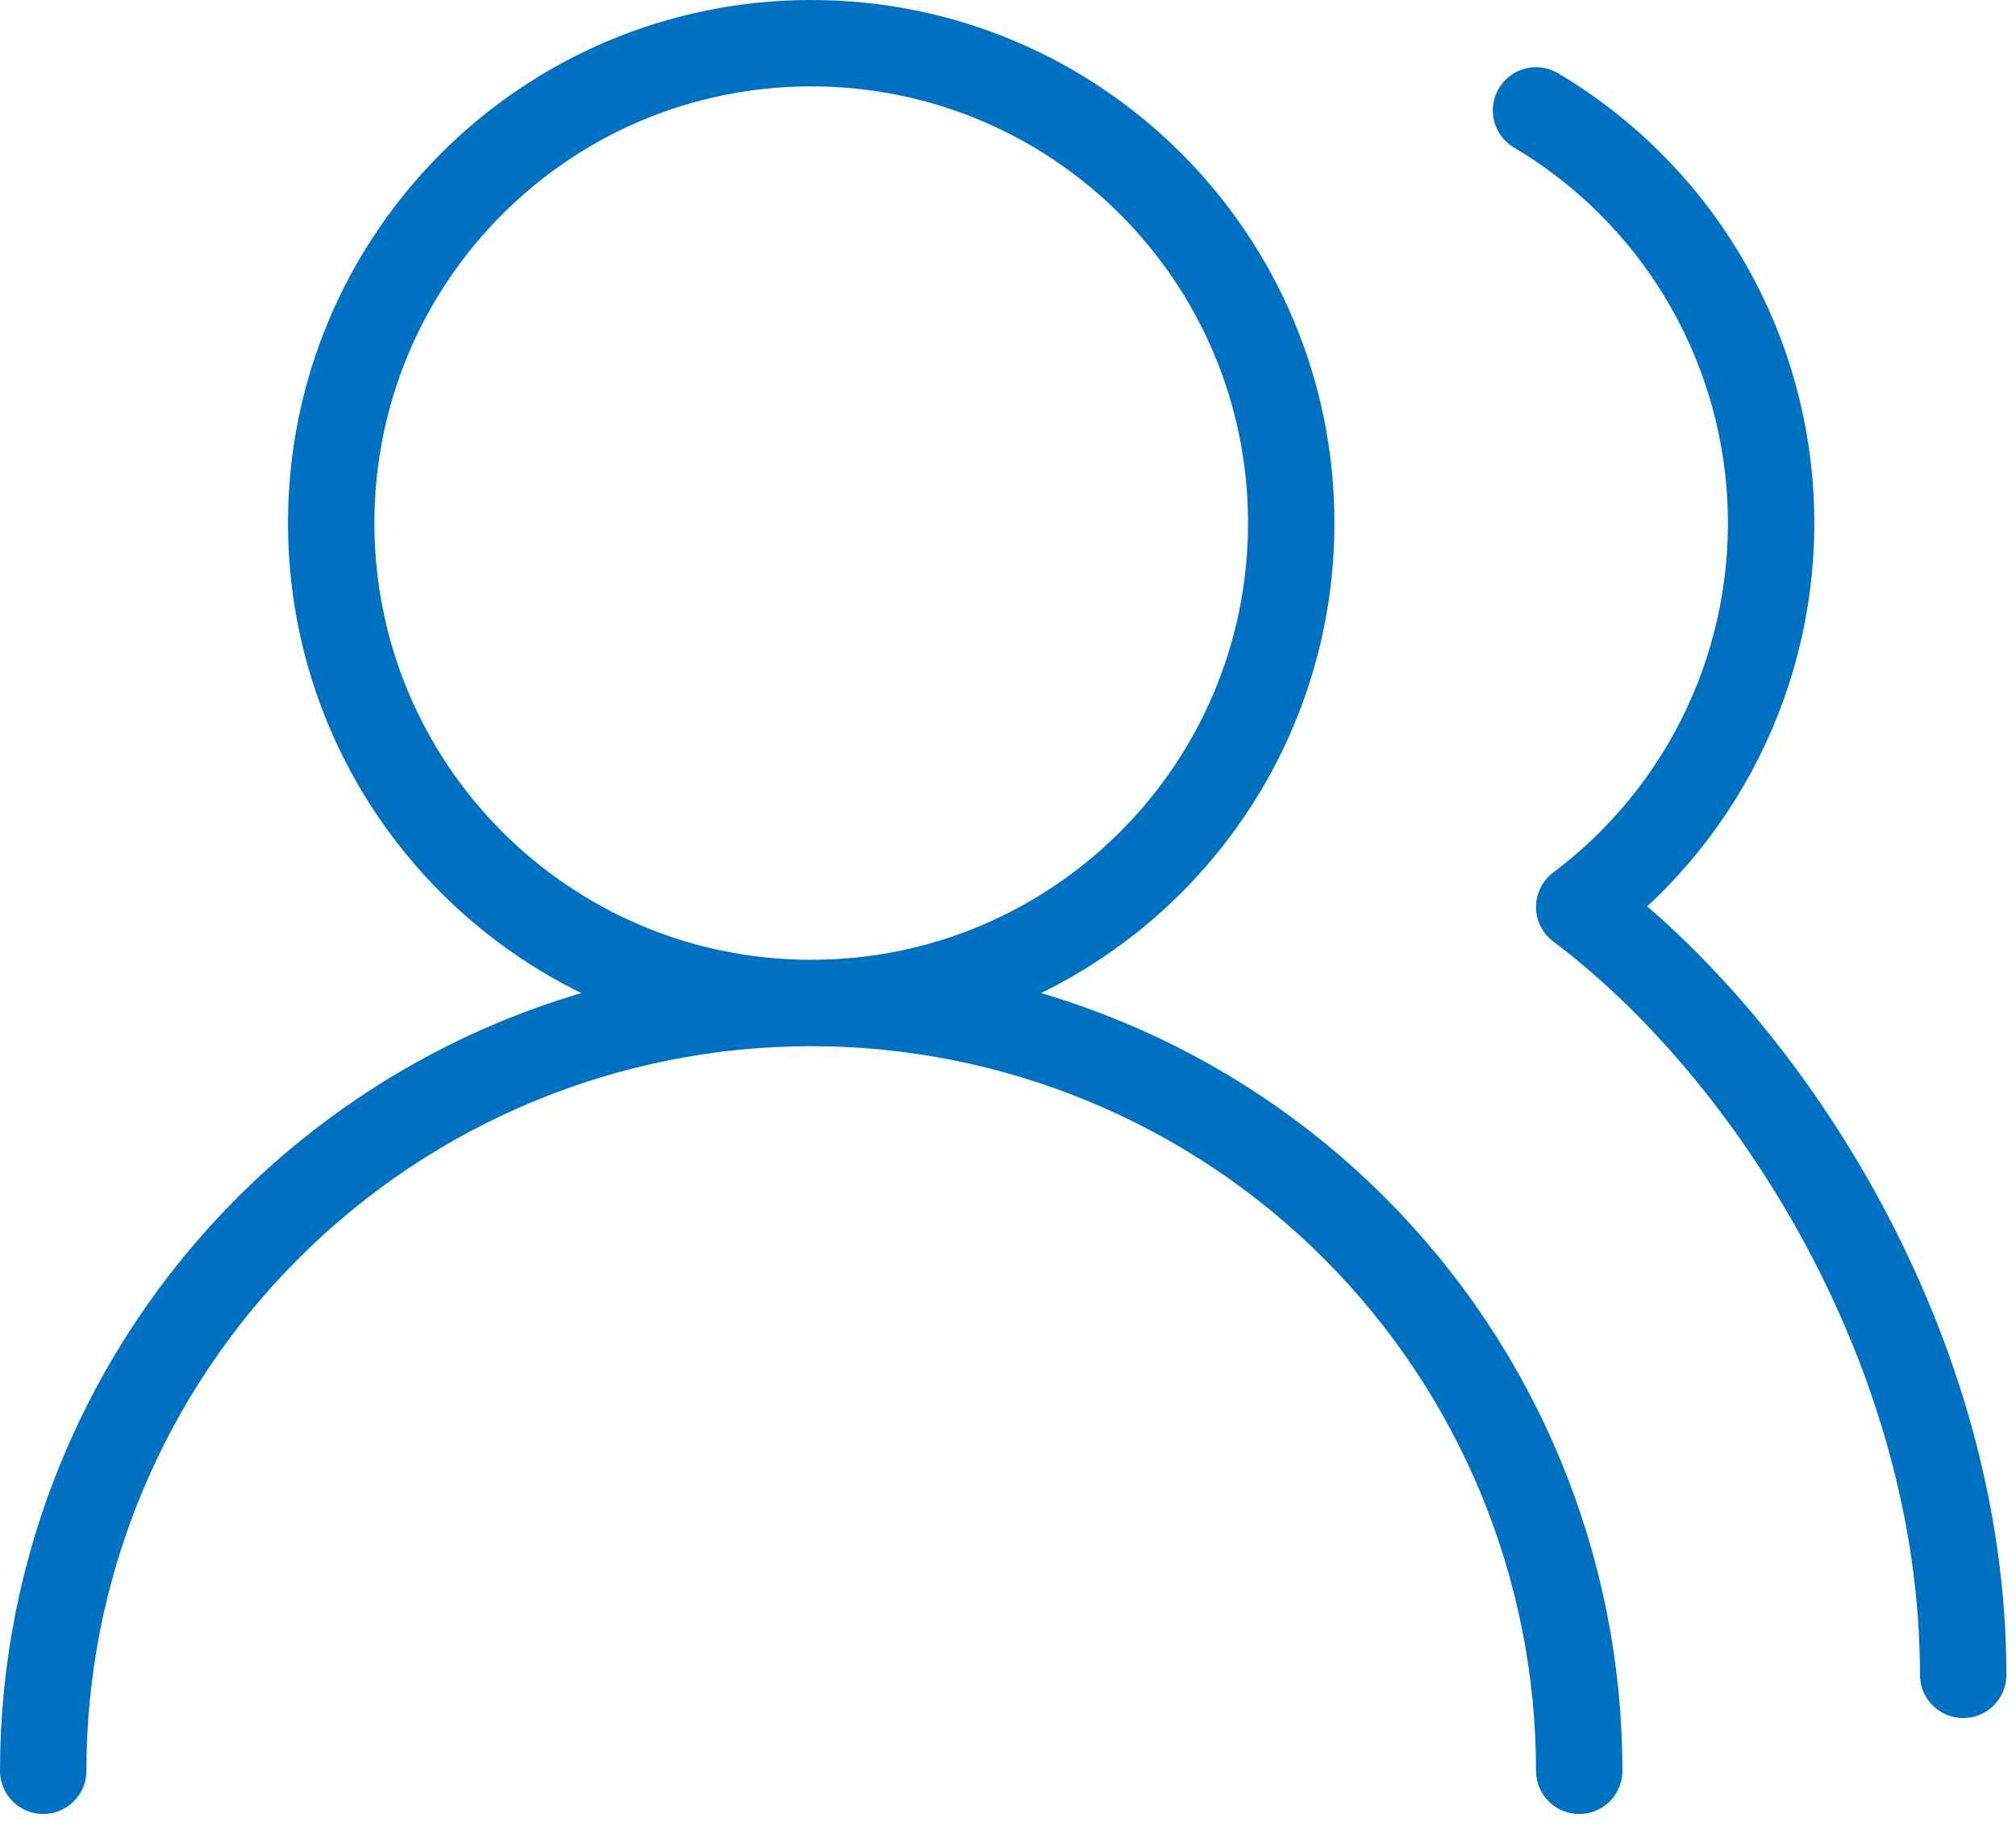
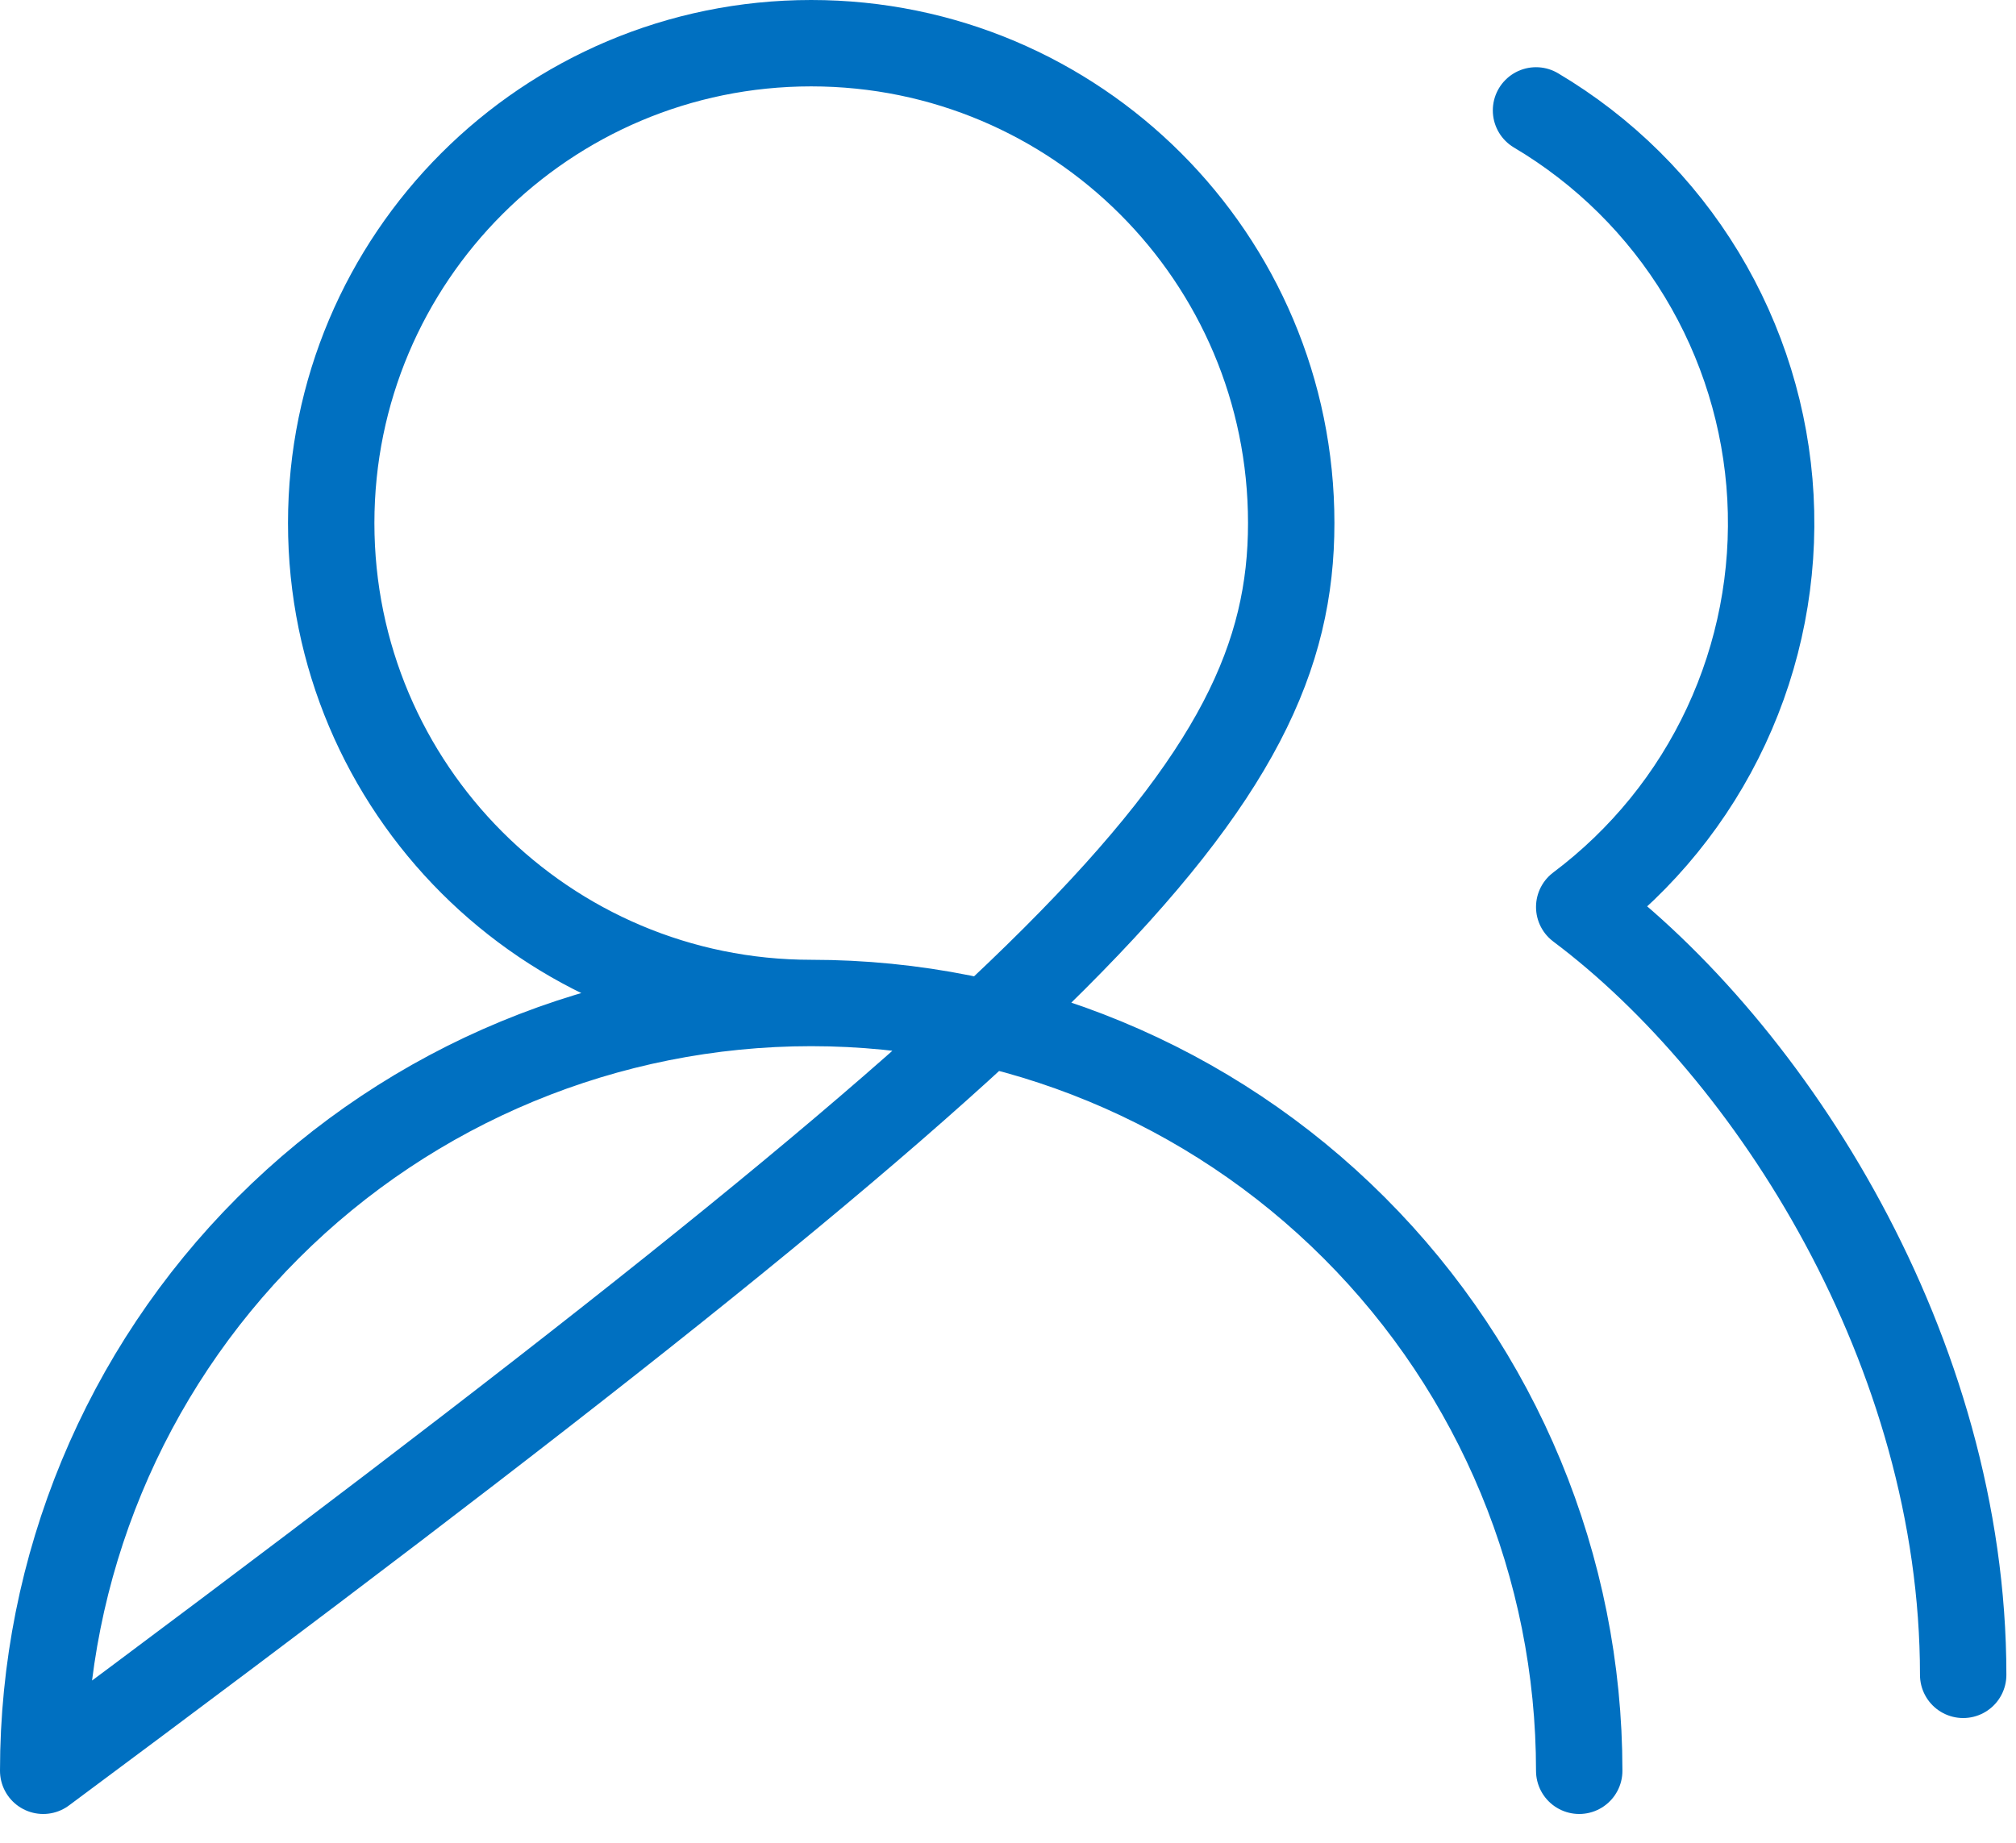
<svg xmlns="http://www.w3.org/2000/svg" width="35" height="32" viewBox="0 0 35 32" fill="none">
-   <path d="M27.417 30.75C27.417 27.214 26.012 23.822 23.511 21.322C21.011 18.821 17.62 17.417 14.083 17.417M14.083 17.417C10.547 17.417 7.156 18.821 4.655 21.322C2.155 23.822 0.75 27.214 0.75 30.75M14.083 17.417C18.686 17.417 22.417 13.686 22.417 9.083C22.417 4.481 18.686 0.75 14.083 0.75C9.481 0.75 5.75 4.481 5.75 9.083C5.75 13.686 9.481 17.417 14.083 17.417ZM34.083 29.084C34.083 23.467 30.75 18.25 27.417 15.75C28.512 14.928 29.389 13.849 29.968 12.607C30.547 11.366 30.811 10.001 30.737 8.633C30.663 7.266 30.252 5.937 29.543 4.766C28.833 3.594 27.845 2.616 26.667 1.917" stroke="#0070C1" stroke-width="1.5" stroke-linecap="round" stroke-linejoin="round" />
+   <path d="M27.417 30.75C27.417 27.214 26.012 23.822 23.511 21.322C21.011 18.821 17.62 17.417 14.083 17.417M14.083 17.417C10.547 17.417 7.156 18.821 4.655 21.322C2.155 23.822 0.75 27.214 0.75 30.75C18.686 17.417 22.417 13.686 22.417 9.083C22.417 4.481 18.686 0.75 14.083 0.75C9.481 0.75 5.75 4.481 5.75 9.083C5.75 13.686 9.481 17.417 14.083 17.417ZM34.083 29.084C34.083 23.467 30.75 18.25 27.417 15.75C28.512 14.928 29.389 13.849 29.968 12.607C30.547 11.366 30.811 10.001 30.737 8.633C30.663 7.266 30.252 5.937 29.543 4.766C28.833 3.594 27.845 2.616 26.667 1.917" stroke="#0070C1" stroke-width="1.5" stroke-linecap="round" stroke-linejoin="round" />
</svg>